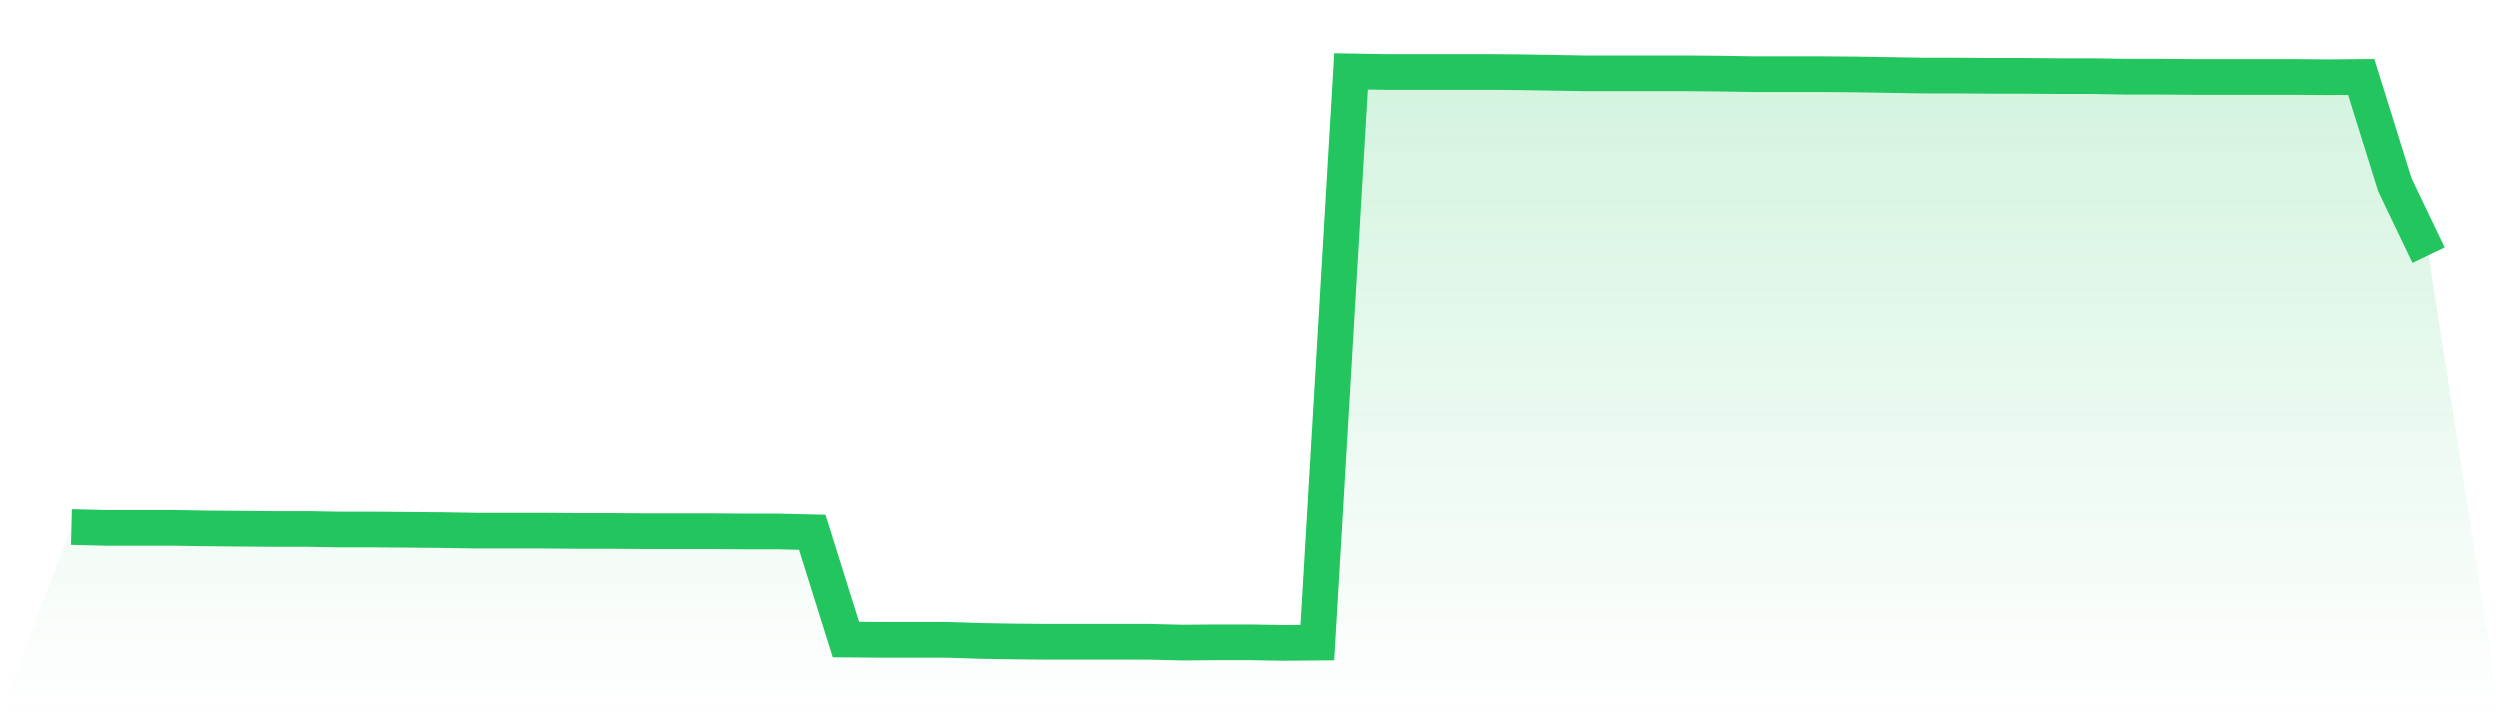
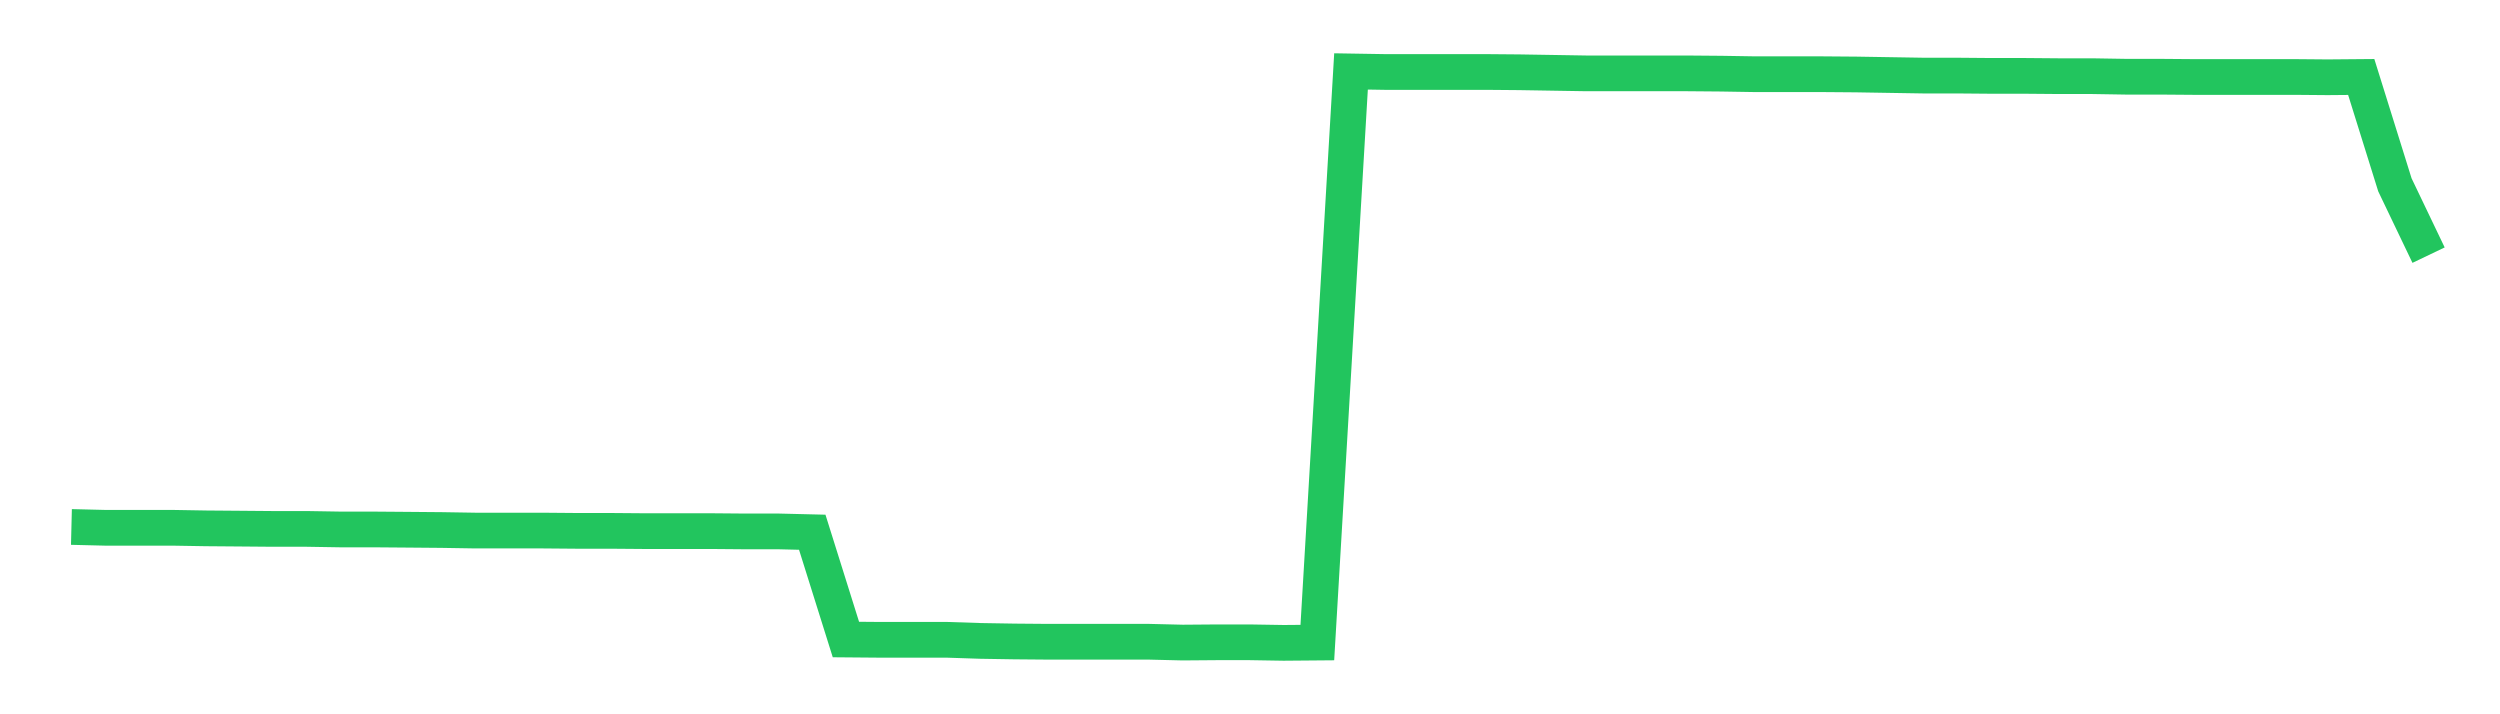
<svg xmlns="http://www.w3.org/2000/svg" viewBox="0 0 140 40">
  <defs>
    <linearGradient id="gradient" x1="0" x2="0" y1="0" y2="1">
      <stop offset="0%" stop-color="#22c55e" stop-opacity="0.2" />
      <stop offset="100%" stop-color="#22c55e" stop-opacity="0" />
    </linearGradient>
  </defs>
-   <path d="M4,29.51 L4,29.51 L5.886,29.556 L7.771,29.556 L9.657,29.556 L11.543,29.588 L13.429,29.603 L15.314,29.619 L17.2,29.619 L19.086,29.65 L20.971,29.65 L22.857,29.665 L24.743,29.681 L26.629,29.712 L28.514,29.712 L30.4,29.712 L32.286,29.728 L34.171,29.728 L36.057,29.743 L37.943,29.743 L39.829,29.743 L41.714,29.759 L43.6,29.759 L45.486,29.805 L47.371,35.813 L49.257,35.829 L51.143,35.829 L53.029,35.829 L54.914,35.891 L56.8,35.922 L58.686,35.938 L60.571,35.938 L62.457,35.938 L64.343,35.938 L66.229,35.984 L68.114,35.969 L70,35.969 L71.886,36 L73.771,35.984 L75.657,4 L77.543,4.031 L79.429,4.031 L81.314,4.031 L83.2,4.031 L85.086,4.047 L86.971,4.078 L88.857,4.109 L90.743,4.109 L92.629,4.109 L94.514,4.109 L96.4,4.125 L98.286,4.156 L100.171,4.156 L102.057,4.156 L103.943,4.171 L105.829,4.202 L107.714,4.233 L109.6,4.233 L111.486,4.249 L113.371,4.249 L115.257,4.265 L117.143,4.265 L119.029,4.296 L120.914,4.296 L122.8,4.311 L124.686,4.311 L126.571,4.311 L128.457,4.311 L130.343,4.327 L132.229,4.311 L134.114,10.35 L136,14.288 L140,40 L0,40 z" fill="url(#gradient)" />
  <path d="M4,29.51 L4,29.51 L5.886,29.556 L7.771,29.556 L9.657,29.556 L11.543,29.588 L13.429,29.603 L15.314,29.619 L17.2,29.619 L19.086,29.65 L20.971,29.65 L22.857,29.665 L24.743,29.681 L26.629,29.712 L28.514,29.712 L30.4,29.712 L32.286,29.728 L34.171,29.728 L36.057,29.743 L37.943,29.743 L39.829,29.743 L41.714,29.759 L43.6,29.759 L45.486,29.805 L47.371,35.813 L49.257,35.829 L51.143,35.829 L53.029,35.829 L54.914,35.891 L56.8,35.922 L58.686,35.938 L60.571,35.938 L62.457,35.938 L64.343,35.938 L66.229,35.984 L68.114,35.969 L70,35.969 L71.886,36 L73.771,35.984 L75.657,4 L77.543,4.031 L79.429,4.031 L81.314,4.031 L83.2,4.031 L85.086,4.047 L86.971,4.078 L88.857,4.109 L90.743,4.109 L92.629,4.109 L94.514,4.109 L96.4,4.125 L98.286,4.156 L100.171,4.156 L102.057,4.156 L103.943,4.171 L105.829,4.202 L107.714,4.233 L109.6,4.233 L111.486,4.249 L113.371,4.249 L115.257,4.265 L117.143,4.265 L119.029,4.296 L120.914,4.296 L122.8,4.311 L124.686,4.311 L126.571,4.311 L128.457,4.311 L130.343,4.327 L132.229,4.311 L134.114,10.35 L136,14.288" fill="none" stroke="#22c55e" stroke-width="2" />
</svg>